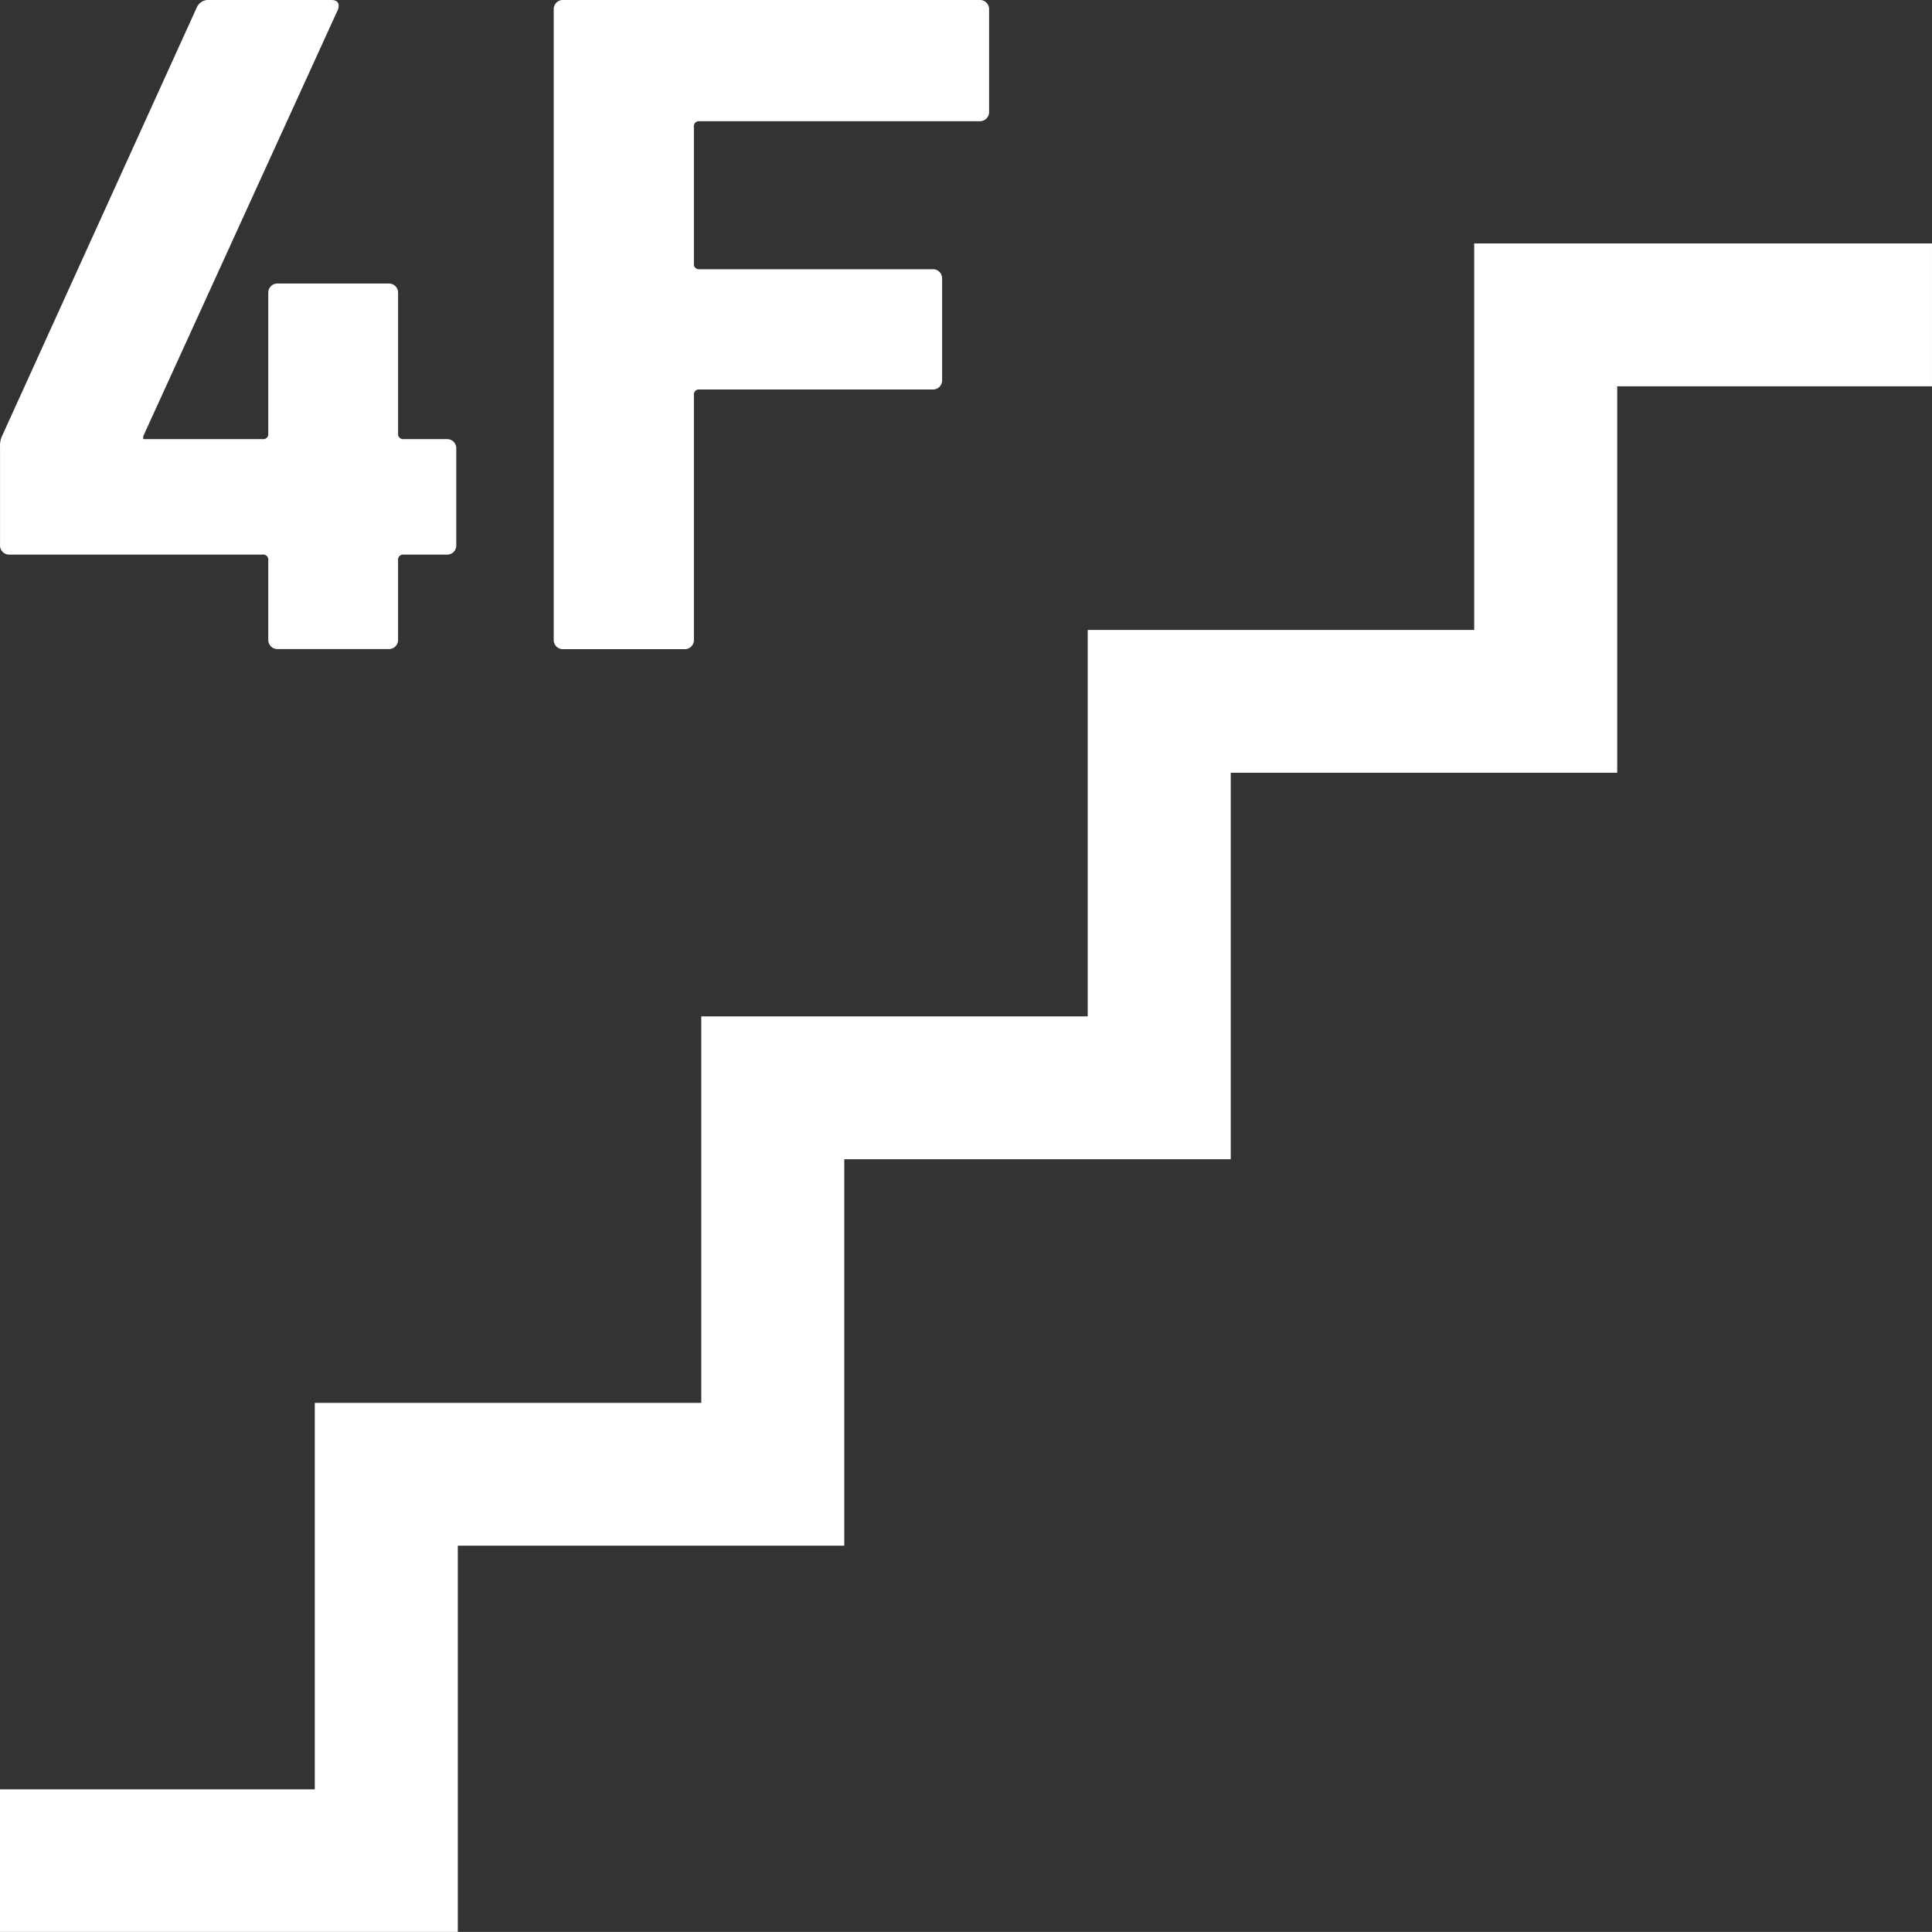
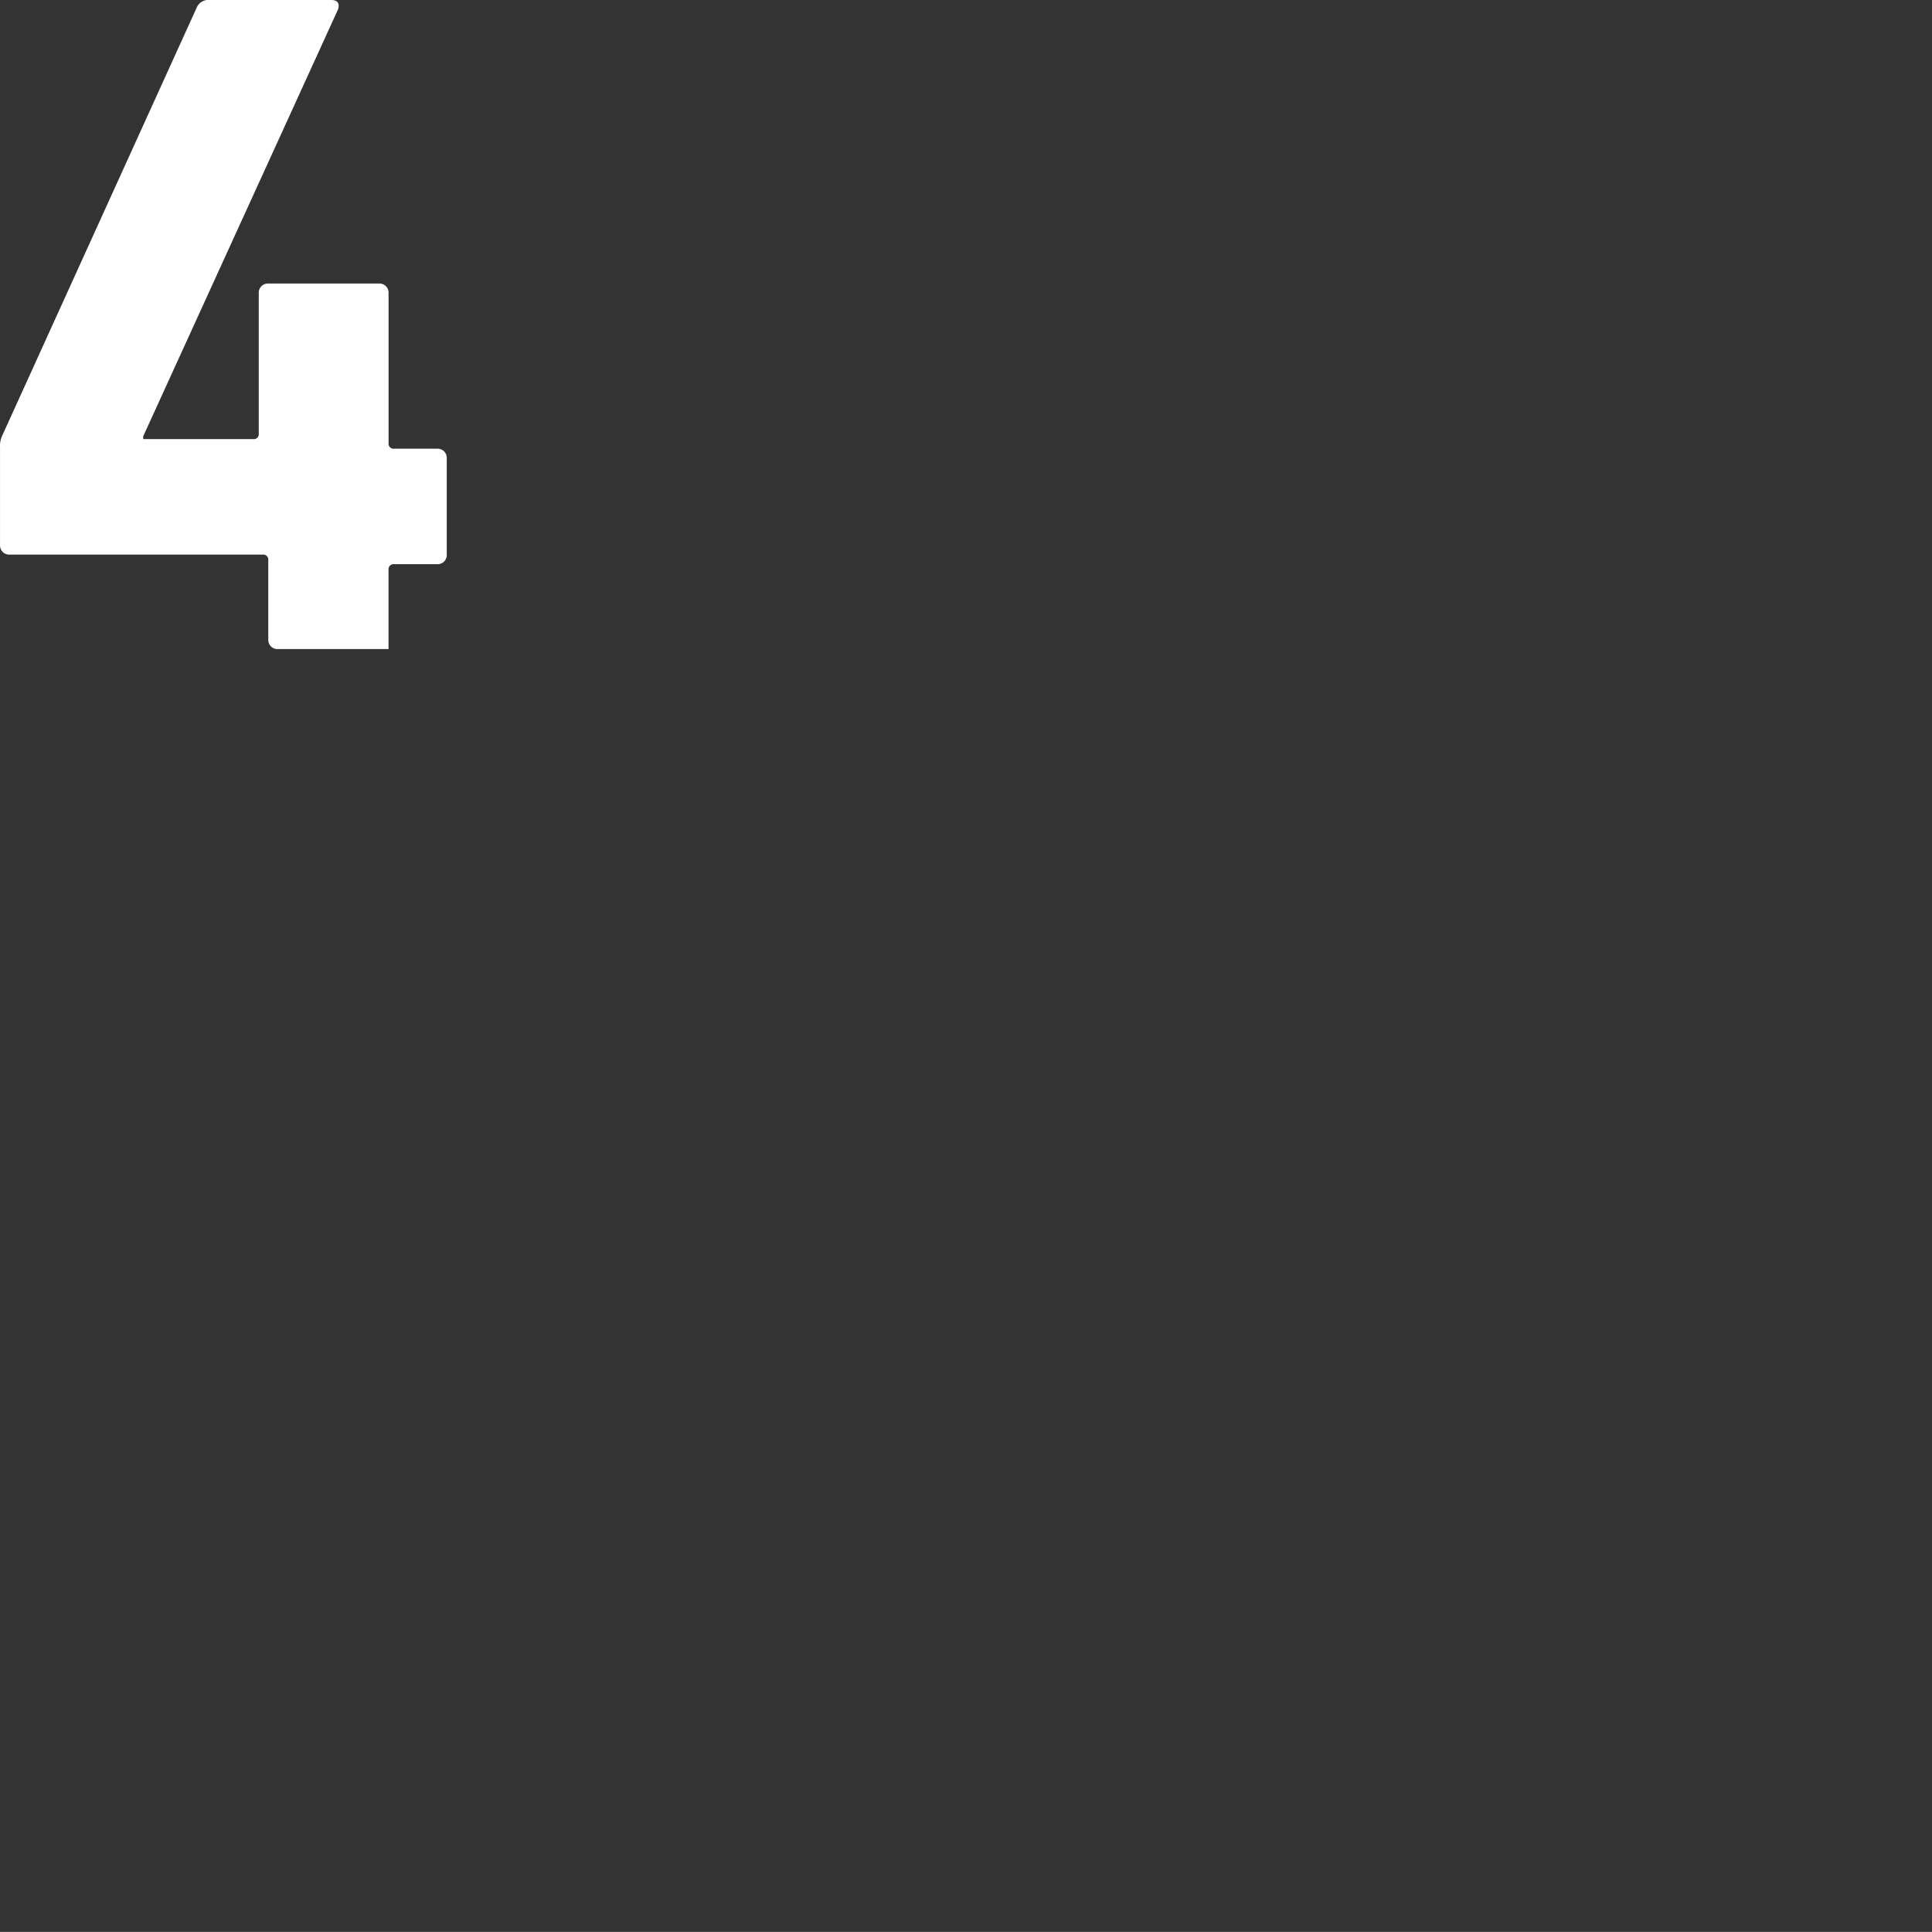
<svg xmlns="http://www.w3.org/2000/svg" data-name="Group 357" width="63.488" height="63.484">
  <rect width="100%" height="100%" fill="#333333" stroke="none" />
-   <path data-name="Path 335" d="M48.444 8v12.7h-12.7v12.7h-12.7v12.7h-12.7v12.7H0v4.694h15.044v-12.7h12.7v-12.7h12.7v-12.7h12.7v-12.7h10.344V8Z" fill="#fff" />
  <g data-name="Group 150" fill="#fff">
-     <path data-name="Path 336" d="M.315 18.225h8.313a.167.167 0 0 1 .188.189v2.6a.3.3 0 0 0 .313.315h3.639a.3.3 0 0 0 .313-.315v-2.6a.168.168 0 0 1 .189-.189h1.411a.3.3 0 0 0 .313-.313v-3.169a.3.3 0 0 0-.313-.313h-1.41a.167.167 0 0 1-.189-.189V9.63a.3.3 0 0 0-.313-.313h-3.64a.3.3 0 0 0-.313.313v4.611a.166.166 0 0 1-.188.189H4.706v-.093l6.4-14.024c.063-.188 0-.313-.22-.313H6.902a.418.418 0 0 0-.438.25l-6.4 14.086a.8.8 0 0 0-.063.376v3.2a.3.3 0 0 0 .314.313Z" />
-     <path data-name="Path 337" d="M18.508 21.332h3.98a.3.3 0 0 0 .315-.315v-8.03a.166.166 0 0 1 .188-.188h7.653a.3.3 0 0 0 .315-.314V9.16a.3.3 0 0 0-.315-.313h-7.653a.166.166 0 0 1-.188-.188V4.171a.166.166 0 0 1 .188-.188h9.197a.3.3 0 0 0 .315-.313V.313A.3.3 0 0 0 32.188 0h-13.68a.3.3 0 0 0-.312.313v20.7a.3.3 0 0 0 .312.319Z" />
+     <path data-name="Path 336" d="M.315 18.225h8.313a.167.167 0 0 1 .188.189v2.6a.3.3 0 0 0 .313.315h3.639v-2.6a.168.168 0 0 1 .189-.189h1.411a.3.3 0 0 0 .313-.313v-3.169a.3.3 0 0 0-.313-.313h-1.41a.167.167 0 0 1-.189-.189V9.63a.3.3 0 0 0-.313-.313h-3.64a.3.3 0 0 0-.313.313v4.611a.166.166 0 0 1-.188.189H4.706v-.093l6.4-14.024c.063-.188 0-.313-.22-.313H6.902a.418.418 0 0 0-.438.25l-6.4 14.086a.8.8 0 0 0-.063.376v3.2a.3.3 0 0 0 .314.313Z" />
  </g>
</svg>